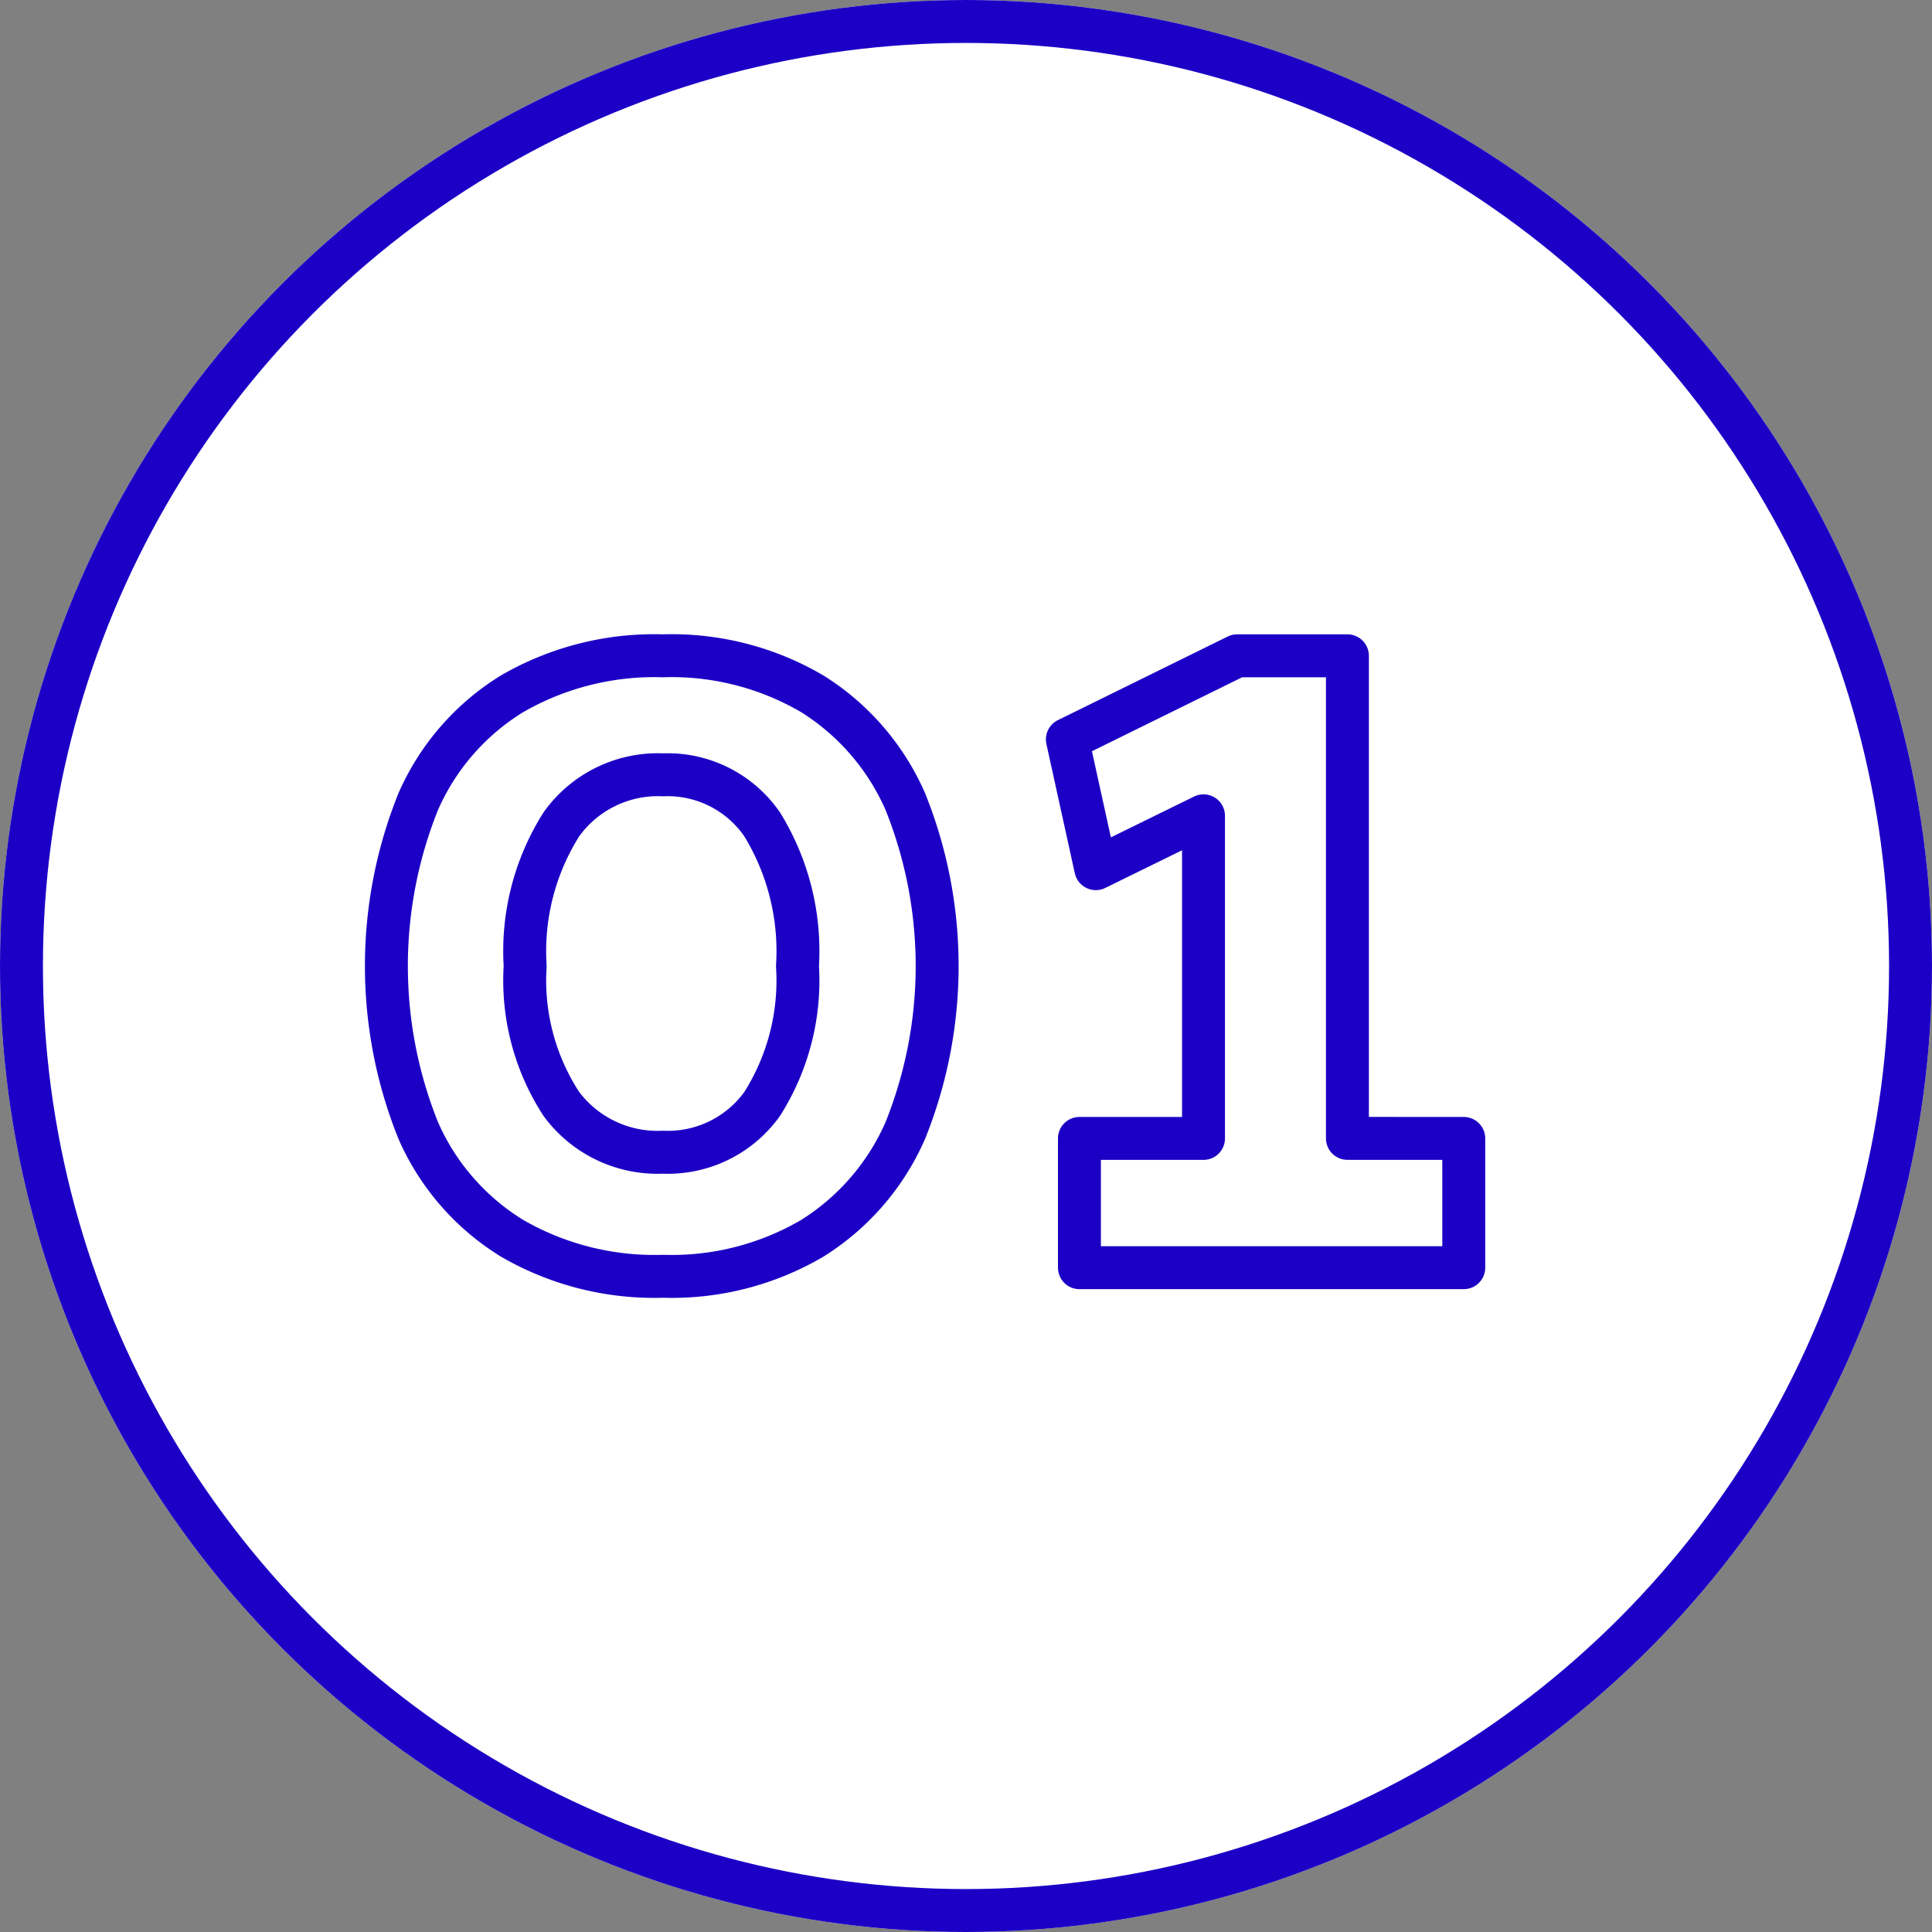
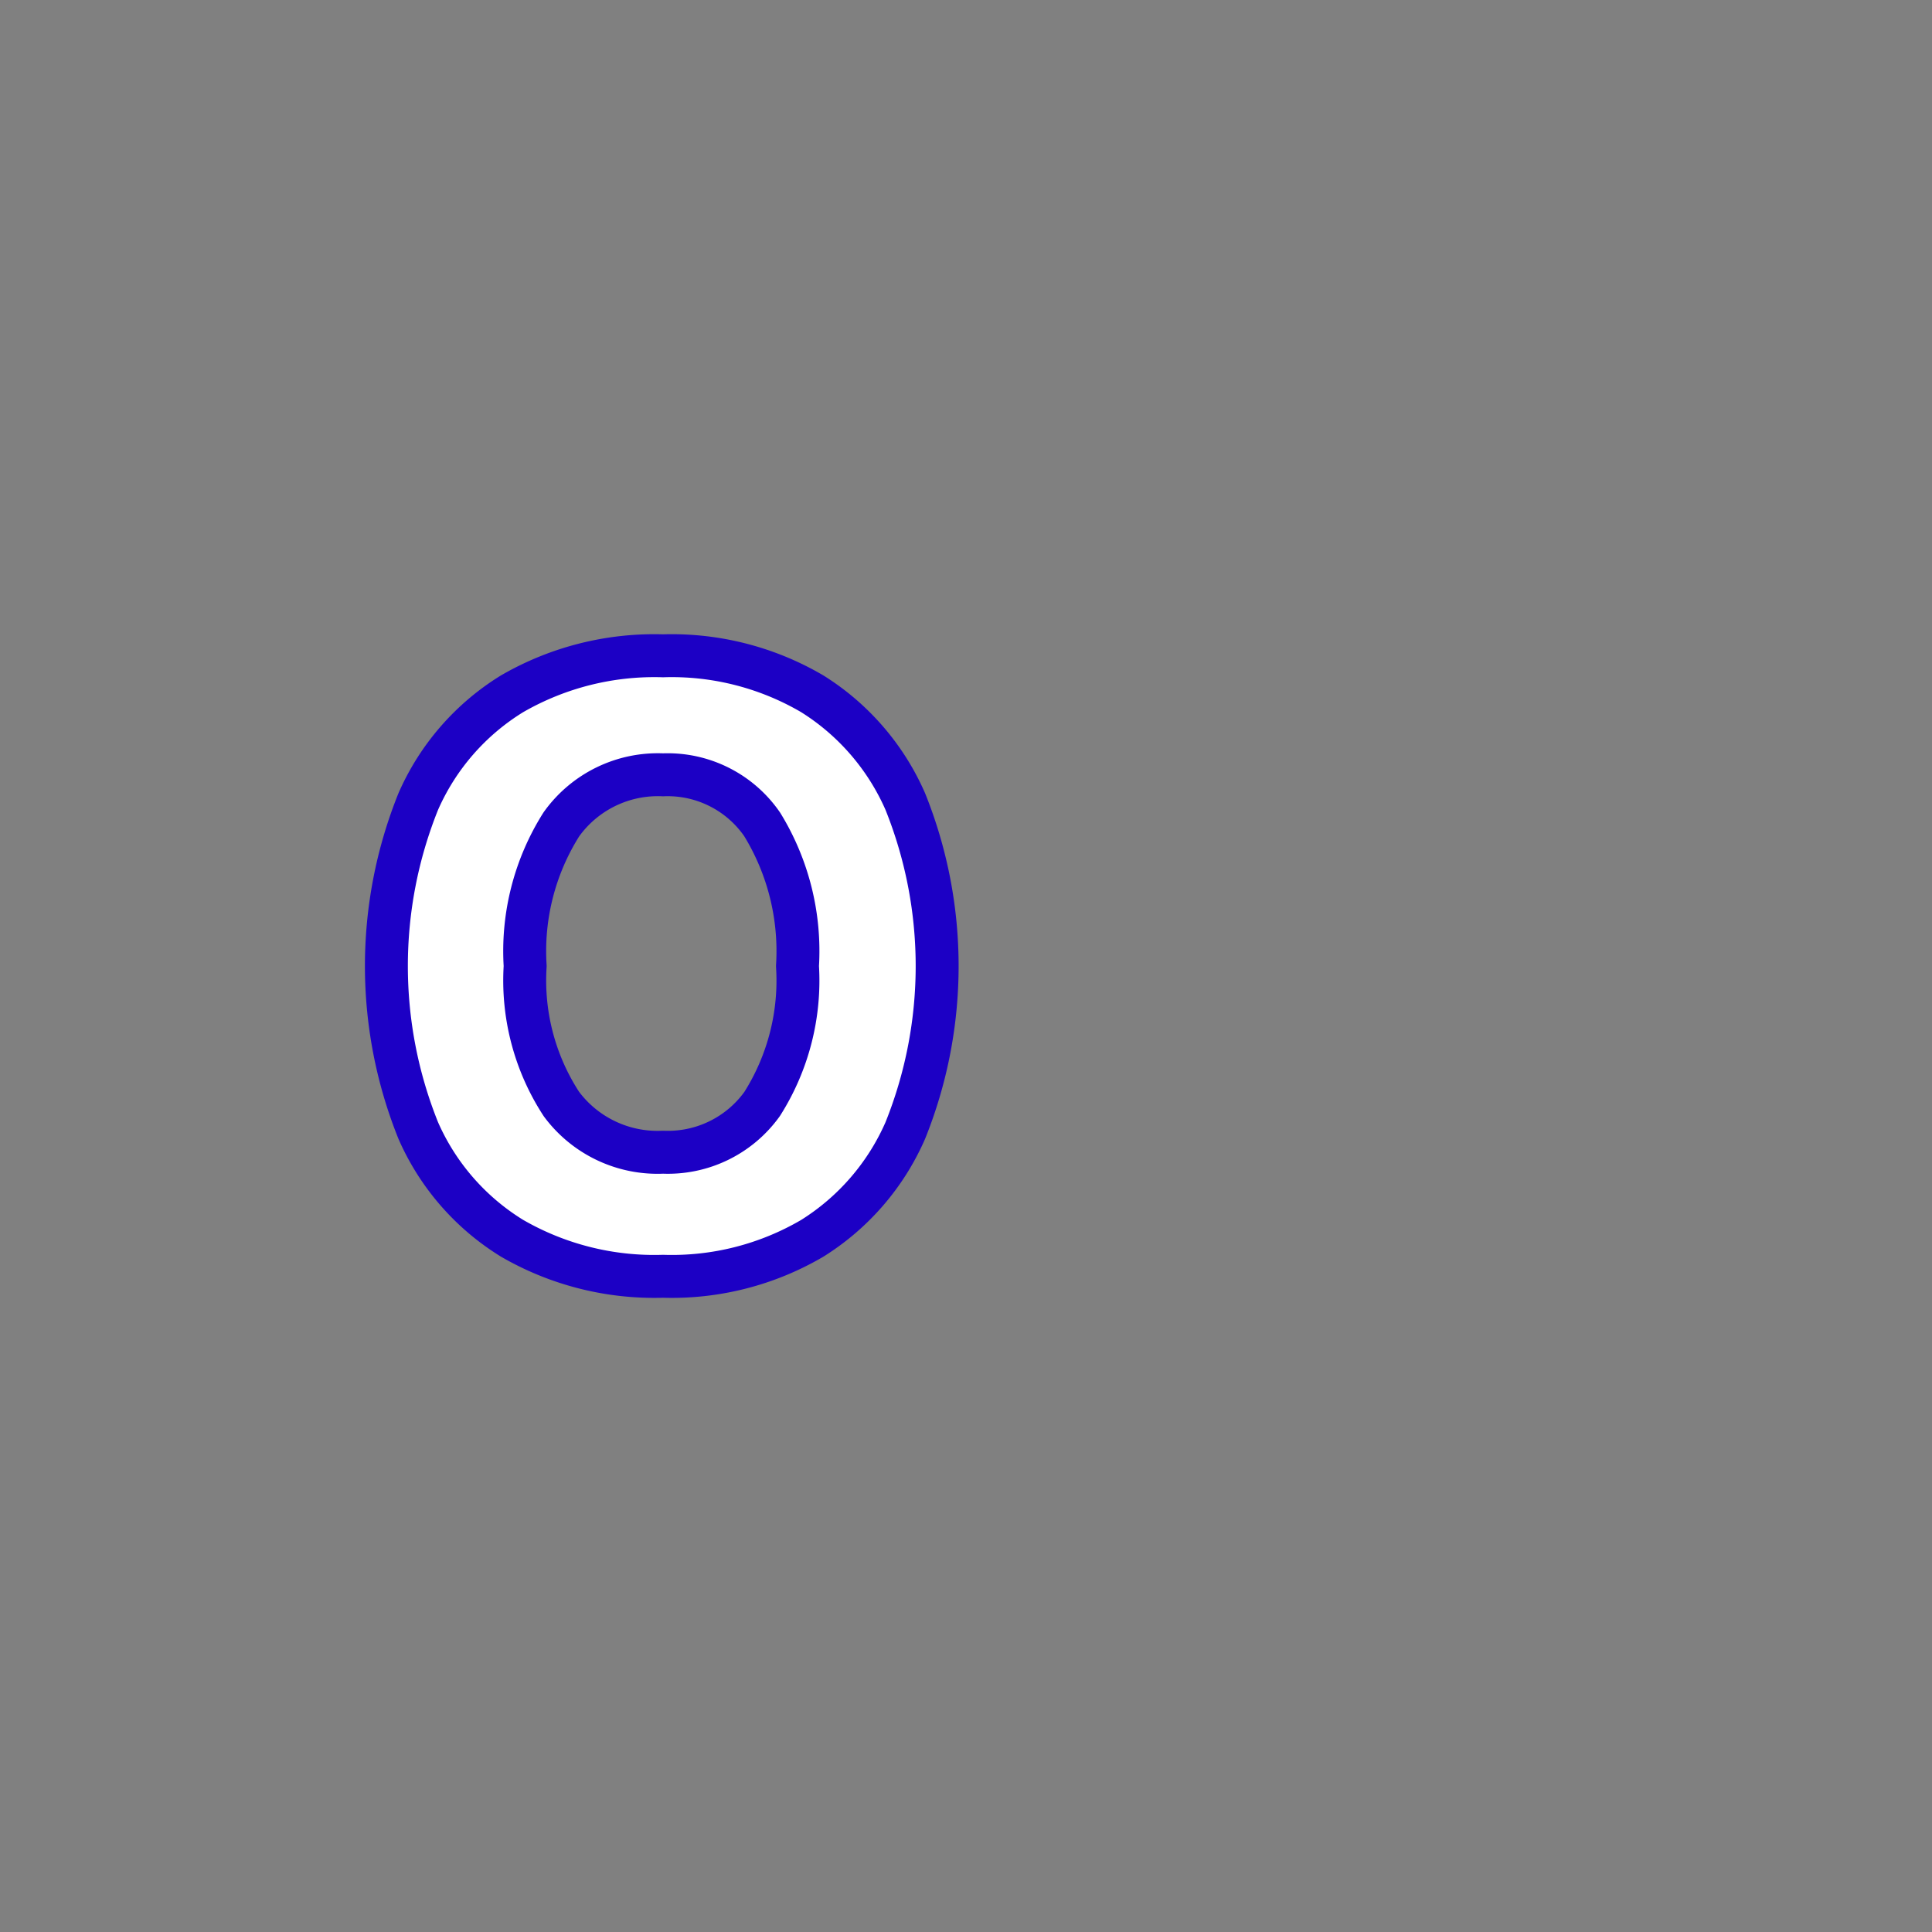
<svg xmlns="http://www.w3.org/2000/svg" width="45" height="45" viewBox="0 0 45 45">
  <rect x="0" y="0" width="45" height="45" fill="#808080" stroke="none" />
  <g id="_01" data-name="01" transform="translate(-938.091 -1010.072)">
    <g id="楕円形_147" data-name="楕円形 147" transform="translate(938.091 1010.072)" fill="#fff" stroke="#1c00c5" stroke-width="1">
-       <ellipse cx="22.5" cy="22.5" rx="22.5" ry="22.5" stroke="none" />
-       <ellipse cx="22.5" cy="22.5" rx="22" ry="22" fill="none" />
-     </g>
+       </g>
    <g id="グループ_3530" data-name="グループ 3530" transform="translate(947.091 1025.347)">
      <path id="パス_5593" data-name="パス 5593" d="M2662.239,599.81a6.471,6.471,0,0,0-3.473-.883,6.618,6.618,0,0,0-3.513.883,5.569,5.569,0,0,0-2.187,2.509,10.261,10.261,0,0,0,0,7.668,5.568,5.568,0,0,0,2.188,2.509,6.613,6.613,0,0,0,3.513.883,6.467,6.467,0,0,0,3.473-.883,5.611,5.611,0,0,0,2.168-2.509,10.264,10.264,0,0,0,0-7.668A5.612,5.612,0,0,0,2662.239,599.81Zm-1.164,9.555a2.7,2.7,0,0,1-2.309,1.124,2.788,2.788,0,0,1-2.368-1.124,5.271,5.271,0,0,1-.843-3.212,5.53,5.53,0,0,1,.843-3.3,2.763,2.763,0,0,1,2.368-1.154,2.673,2.673,0,0,1,2.309,1.154,5.637,5.637,0,0,1,.823,3.3A5.371,5.371,0,0,1,2661.075,609.365Z" transform="translate(-2652.323 -598.927)" fill="#fff" stroke="#1c00c5" stroke-linecap="round" stroke-linejoin="round" stroke-width="1" />
-       <path id="パス_5594" data-name="パス 5594" d="M2726,610.167V598.927h-2.569l-3.954,1.947.662,3.011,2.509-1.231v7.514h-2.89v3.011h8.952v-3.011Z" transform="translate(-2703.616 -598.927)" fill="#fff" stroke="#1c00c5" stroke-linecap="round" stroke-linejoin="round" stroke-width="1" />
    </g>
  </g>
</svg>